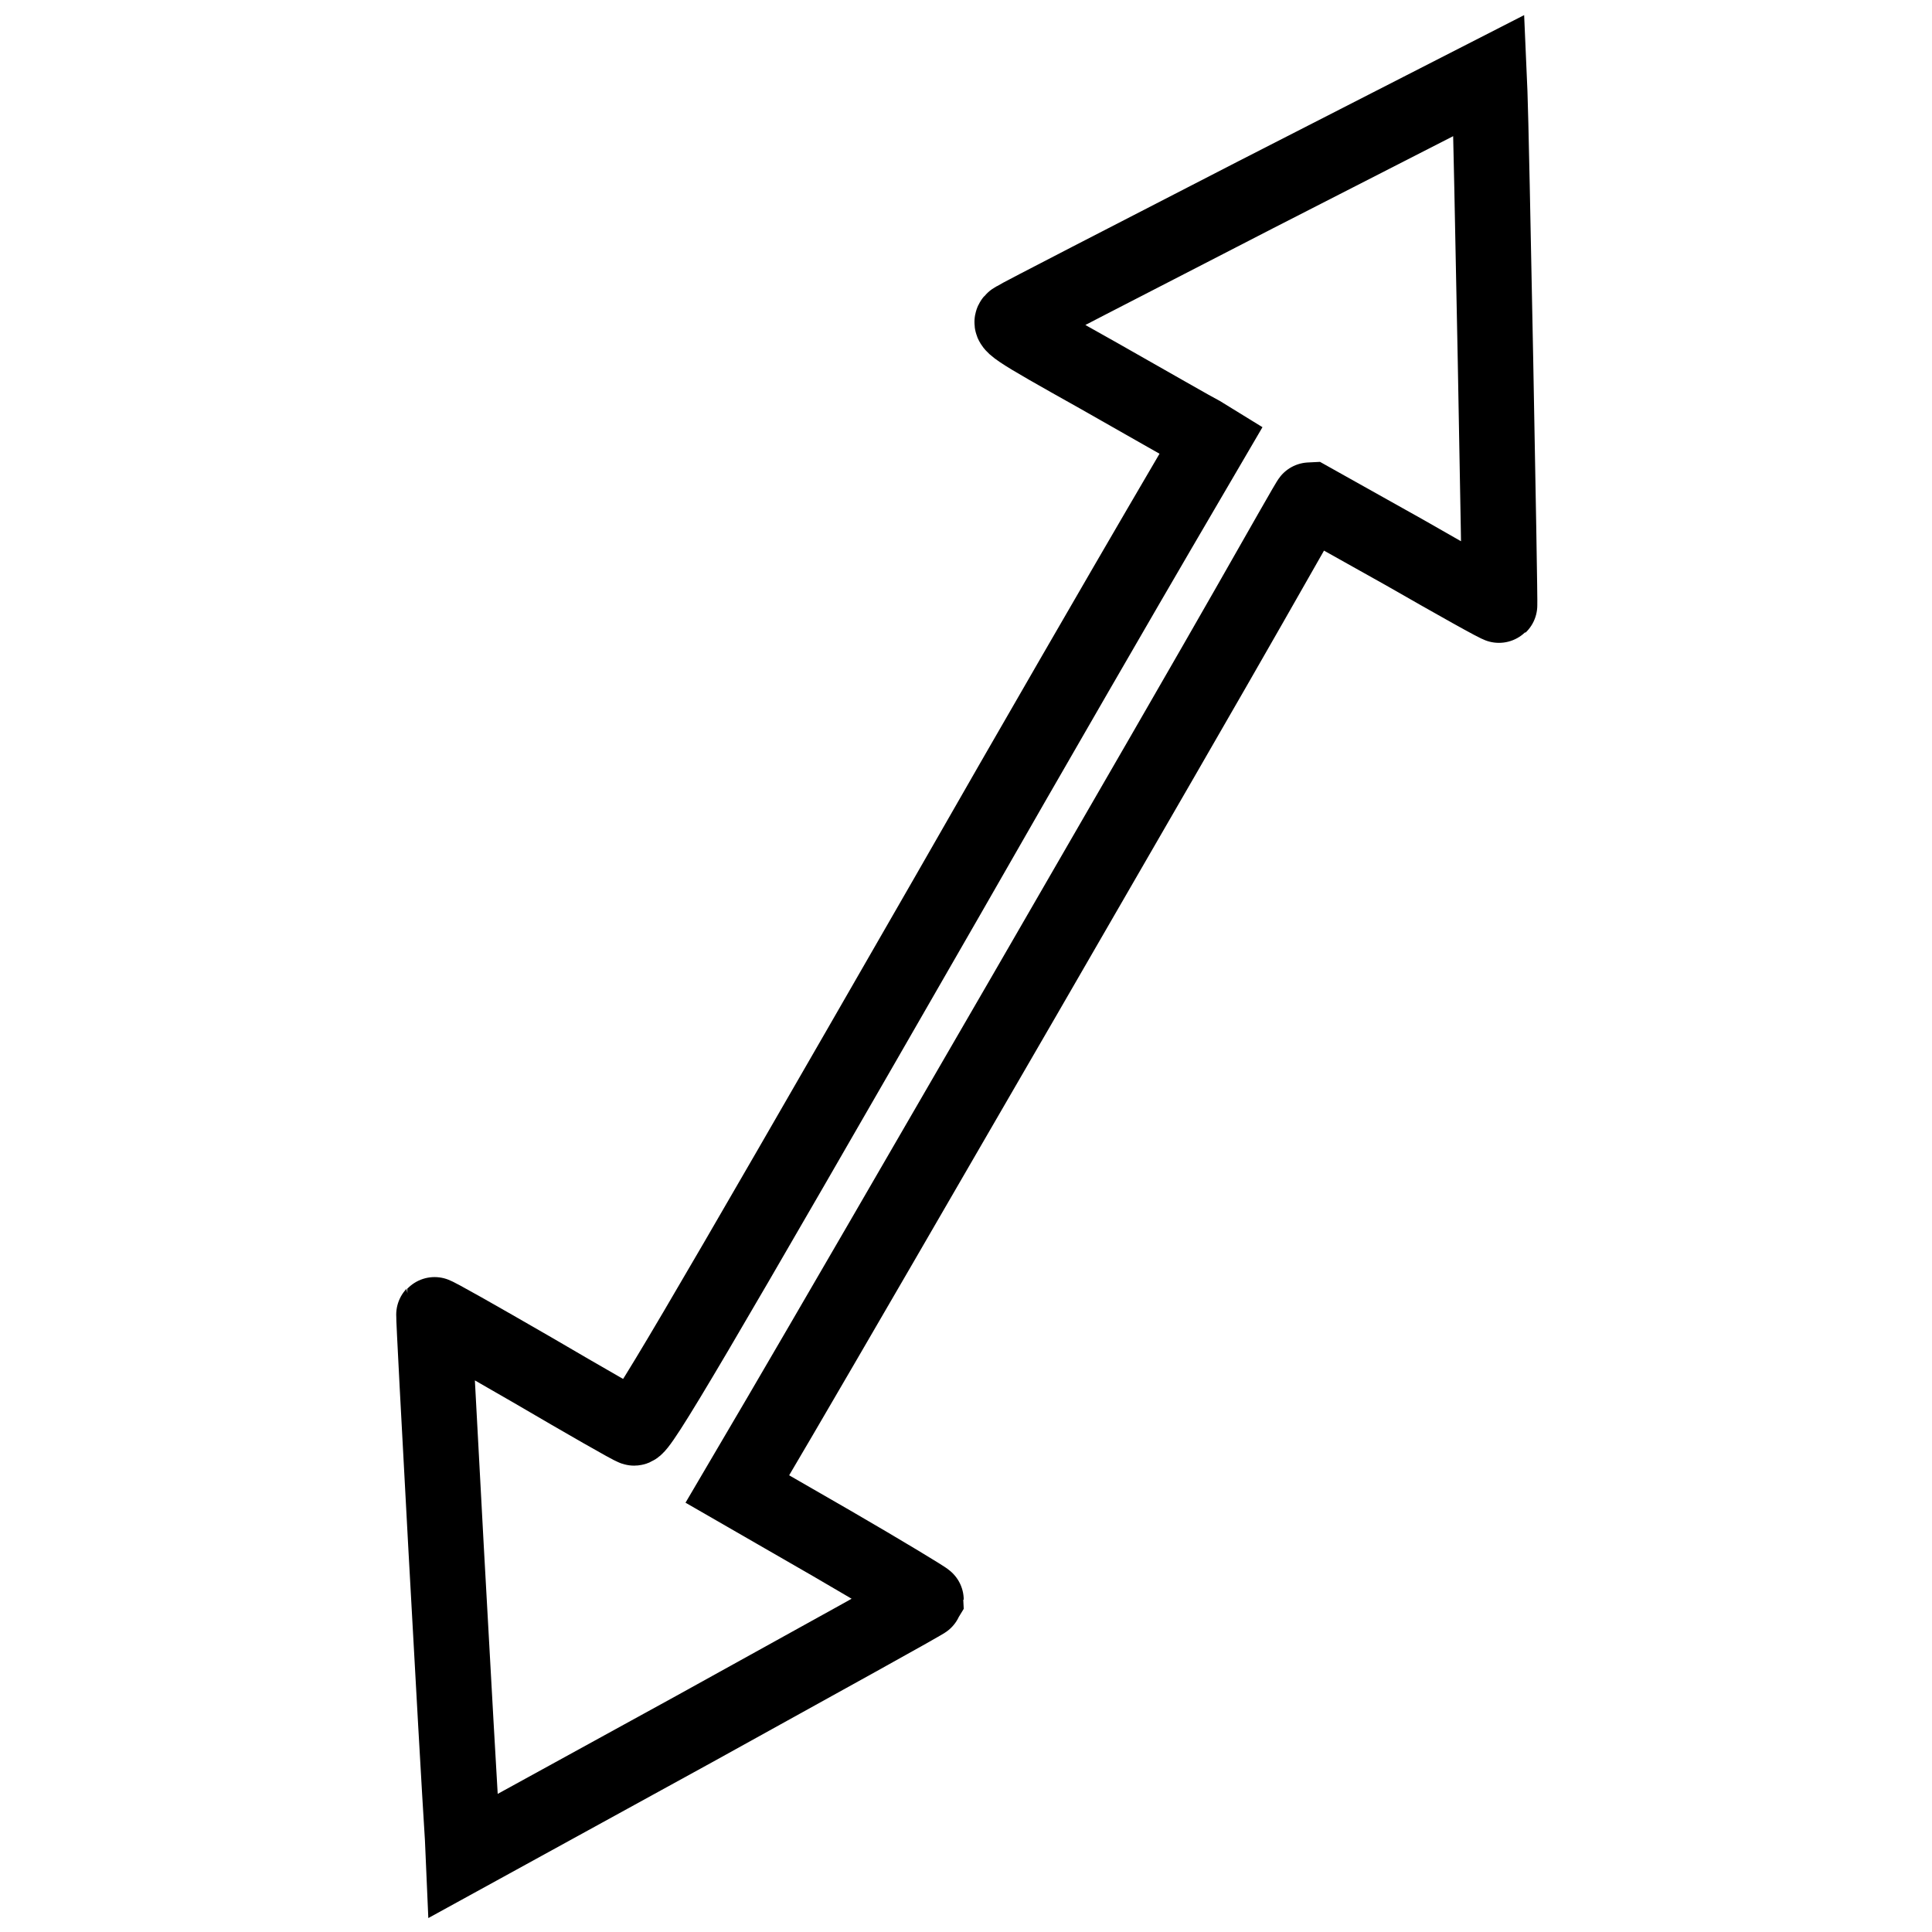
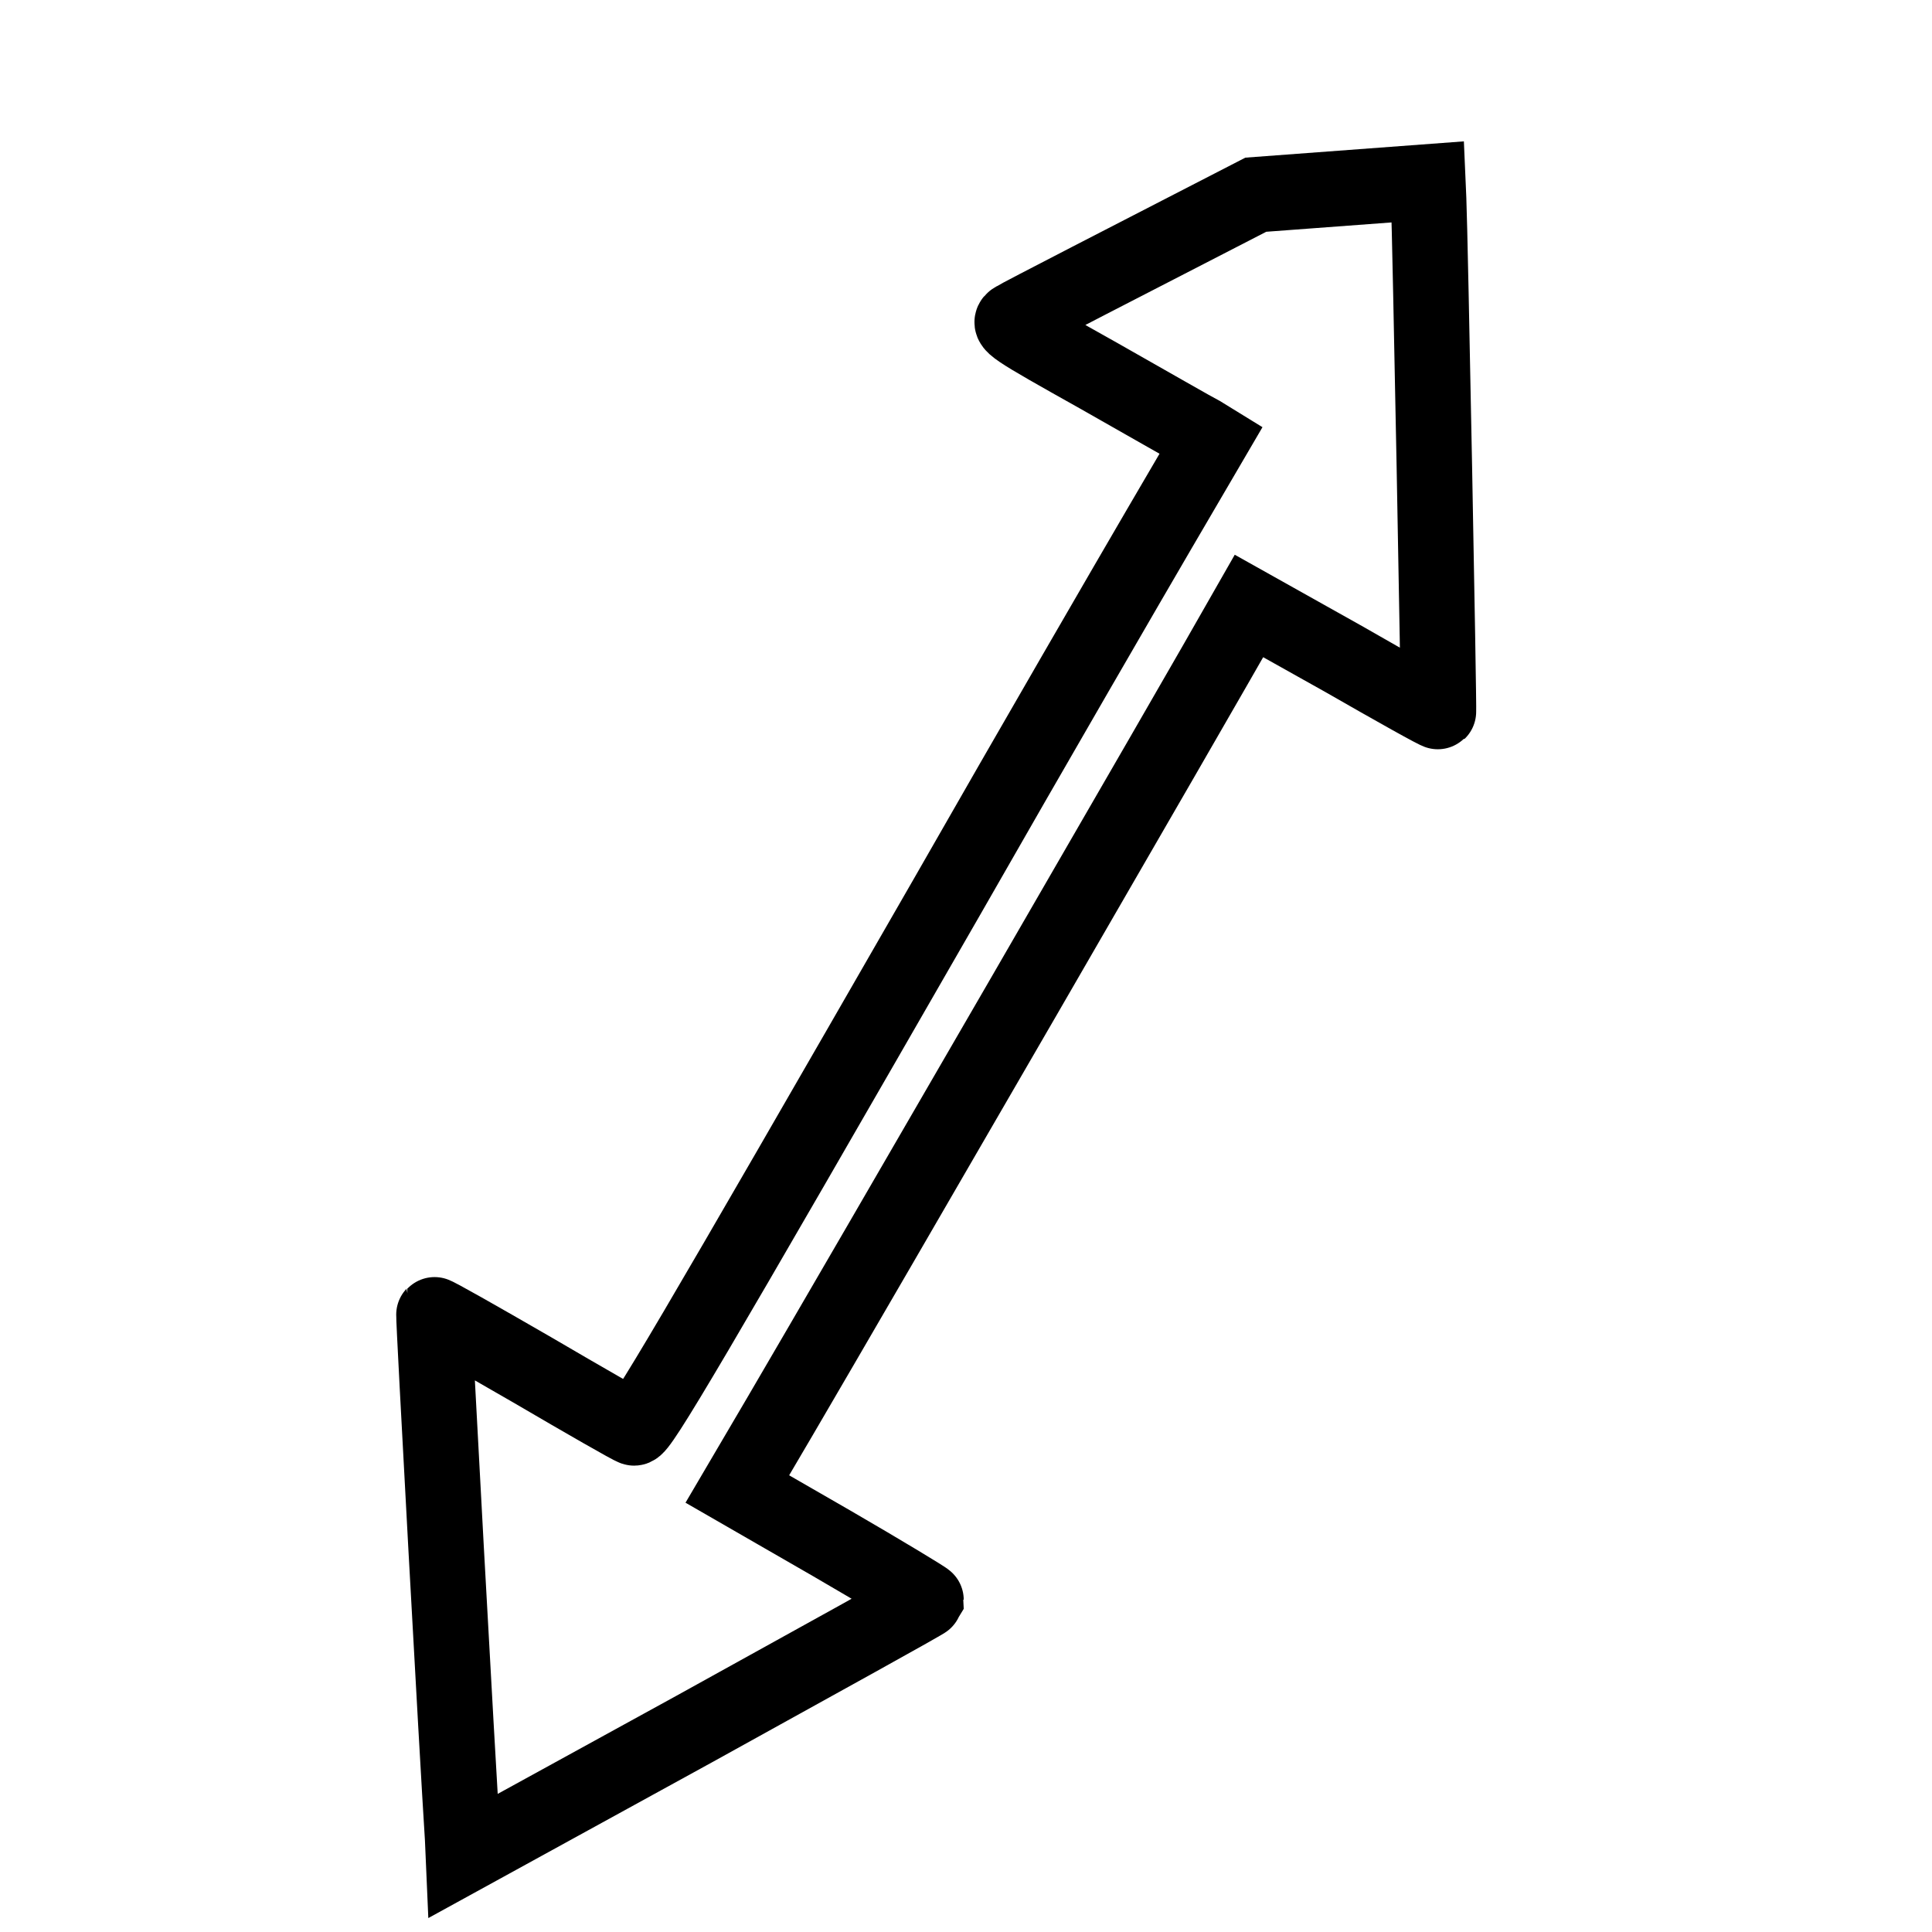
<svg xmlns="http://www.w3.org/2000/svg" version="1.1" x="0px" y="0px" viewBox="0 0 256 256" enable-background="new 0 0 256 256" xml:space="preserve">
  <g>
    <g>
      <g>
-         <path stroke-width="10" fill-opacity="0" stroke="#000000" d="M166.4,25.8c-16.9,8.7-31.3,16.1-31.9,16.5c-1.1,0.6-0.5,1,11.1,7.5c6.7,3.8,12.8,7.3,13.6,7.7l1.3,0.8l-6.9,11.8c-3.8,6.5-16.5,28.4-28.1,48.7c-34.1,59.3-40.8,70.7-41.5,70.4c-0.4-0.1-6.5-3.6-13.5-7.7c-7.1-4.1-12.9-7.4-13-7.3c-0.1,0.1,3.1,58.7,3.8,69.4l0.1,2.3l30.6-16.8c16.8-9.3,30.6-16.9,30.7-17.1c0-0.1-5.6-3.5-12.5-7.5l-12.5-7.2l5.7-9.7c10.9-18.6,54.2-93.4,62.1-107.3c4.4-7.7,8-14.1,8.1-14.1c0,0,5.7,3.2,12.5,7c6.8,3.9,12.5,7.1,12.6,7c0.1-0.1-1.1-63.5-1.3-67.9l-0.1-2.3L166.4,25.8z" />
+         <path stroke-width="10" fill-opacity="0" stroke="#000000" d="M166.4,25.8c-16.9,8.7-31.3,16.1-31.9,16.5c-1.1,0.6-0.5,1,11.1,7.5c6.7,3.8,12.8,7.3,13.6,7.7l1.3,0.8l-6.9,11.8c-3.8,6.5-16.5,28.4-28.1,48.7c-34.1,59.3-40.8,70.7-41.5,70.4c-0.4-0.1-6.5-3.6-13.5-7.7c-7.1-4.1-12.9-7.4-13-7.3c-0.1,0.1,3.1,58.7,3.8,69.4l0.1,2.3l30.6-16.8c16.8-9.3,30.6-16.9,30.7-17.1c0-0.1-5.6-3.5-12.5-7.5l-12.5-7.2l5.7-9.7c10.9-18.6,54.2-93.4,62.1-107.3c0,0,5.7,3.2,12.5,7c6.8,3.9,12.5,7.1,12.6,7c0.1-0.1-1.1-63.5-1.3-67.9l-0.1-2.3L166.4,25.8z" />
      </g>
    </g>
  </g>
</svg>